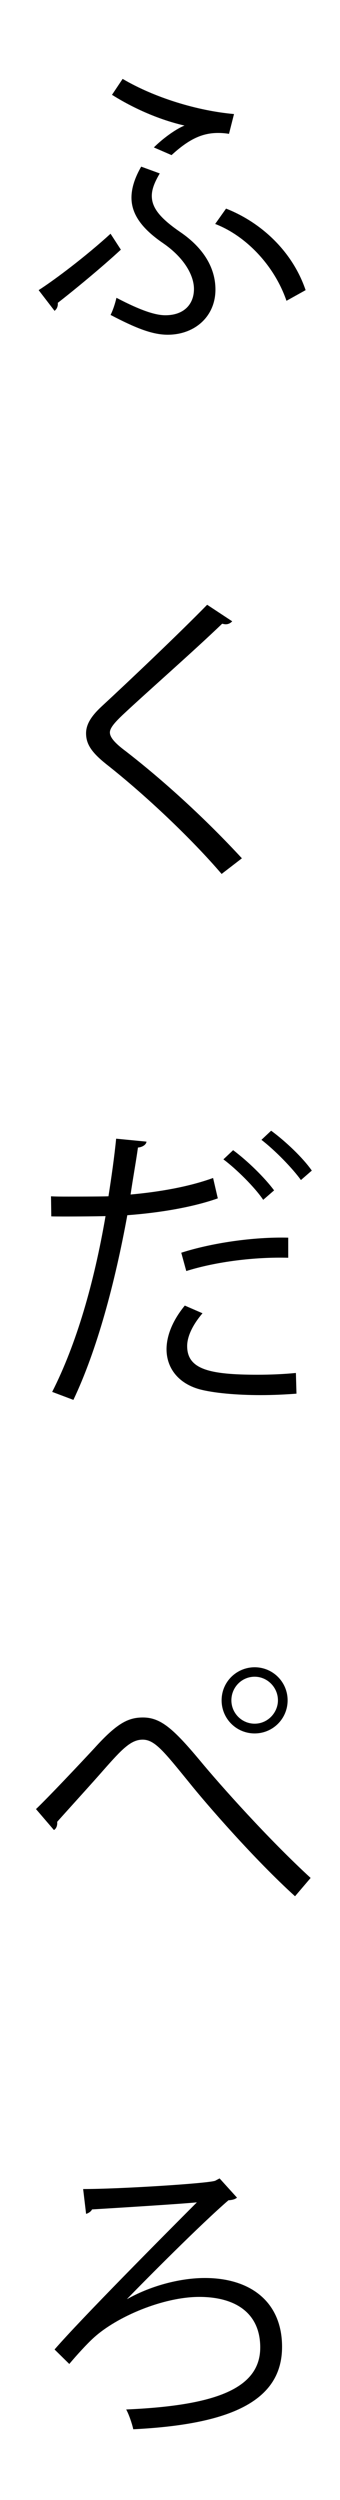
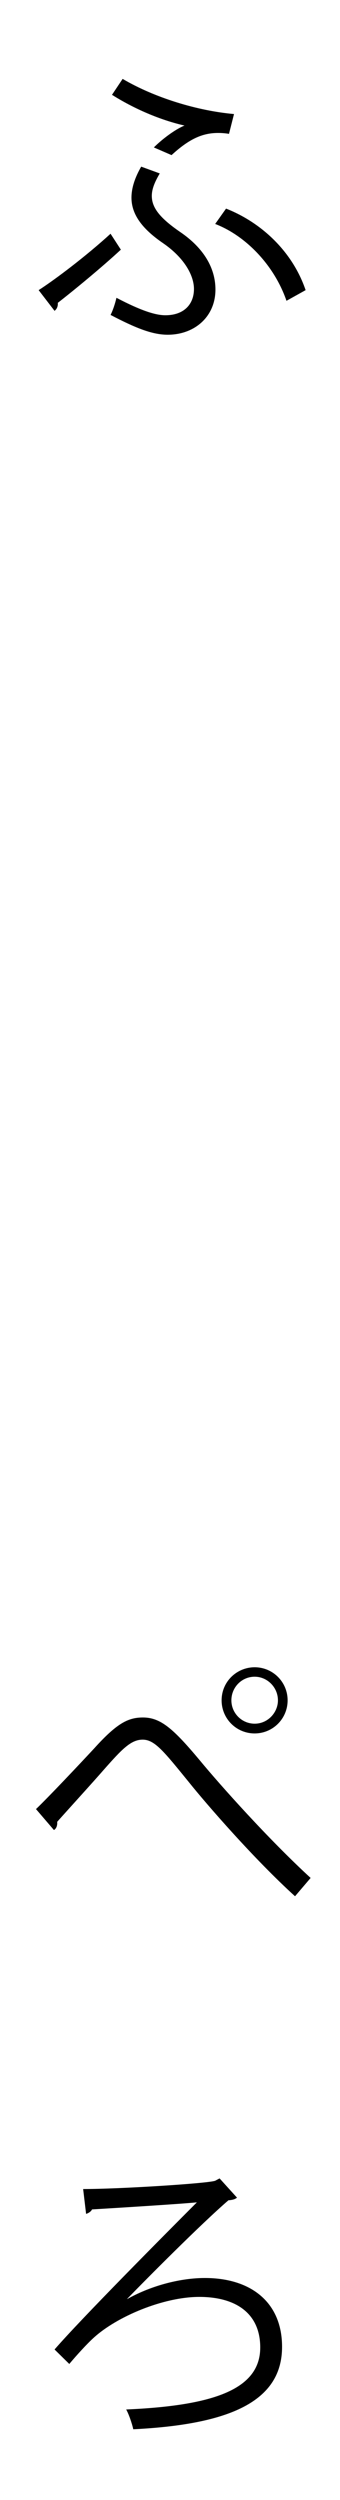
<svg xmlns="http://www.w3.org/2000/svg" version="1.1" id="レイヤー_1" x="0px" y="0px" width="15px" height="110px" viewBox="0 0 15 110" enable-background="new 0 0 15 110" xml:space="preserve">
  <g>
    <path d="M1.705,12.766c0.767-0.494,2.119-1.521,3.172-2.482l0.455,0.701c-0.858,0.793-2.094,1.807-2.782,2.34   c0.013,0.144-0.039,0.273-0.144,0.352L1.705,12.766z M7.048,7.631C6.826,8.008,6.697,8.319,6.697,8.619   c0,0.532,0.377,0.987,1.248,1.586c1.053,0.715,1.56,1.599,1.56,2.535c0,1.195-0.923,1.988-2.106,1.988   c-0.662,0-1.377-0.273-2.521-0.871c0.104-0.207,0.195-0.48,0.26-0.754c1.092,0.572,1.729,0.768,2.158,0.768   c0.818,0,1.261-0.481,1.261-1.157c0-0.585-0.416-1.365-1.364-2.015C6.242,10.049,5.8,9.412,5.8,8.696   c0-0.416,0.144-0.87,0.429-1.364L7.048,7.631z M5.41,3.471c1.416,0.832,3.302,1.404,4.914,1.547l-0.221,0.871   C9.934,5.862,9.777,5.85,9.622,5.85c-0.688,0-1.274,0.26-2.054,0.975l-0.78-0.338C7.152,6.123,7.724,5.693,8.14,5.524   C7.217,5.316,6.06,4.875,4.941,4.172L5.41,3.471z M9.973,9.178c1.495,0.585,2.912,1.833,3.51,3.588l-0.844,0.469   c-0.547-1.587-1.82-2.874-3.146-3.381L9.973,9.178z" />
-     <path d="M9.777,38.453c-1.313-1.533-3.34-3.457-5.096-4.836c-0.65-0.52-0.884-0.884-0.884-1.352c0-0.377,0.208-0.741,0.688-1.184   c1.184-1.092,3.406-3.197,4.654-4.472l1.105,0.728c-0.026,0.026-0.117,0.131-0.286,0.131c-0.052,0-0.104-0.014-0.156-0.026   c-1.3,1.248-3.328,3.017-4.394,4.017c-0.313,0.299-0.56,0.56-0.56,0.768c0,0.221,0.234,0.48,0.689,0.818   c1.716,1.326,3.549,3.004,5.135,4.72L9.777,38.453z" />
-     <path d="M9.609,52.727c-1.105,0.391-2.574,0.637-3.992,0.741c-0.545,2.978-1.338,5.941-2.379,8.126l-0.936-0.352   c1.066-2.094,1.846-4.784,2.354-7.735c-0.261,0.013-2.002,0.026-2.393,0.013L2.25,52.636c0.209,0.013,0.481,0.013,0.781,0.013   c0.116,0,1.416,0,1.754-0.013c0.131-0.832,0.261-1.742,0.339-2.535l1.339,0.13c-0.014,0.143-0.195,0.247-0.377,0.26   c-0.078,0.572-0.208,1.274-0.325,2.067c1.274-0.116,2.562-0.338,3.64-0.728L9.609,52.727z M13.08,61.32   c-0.507,0.039-1.053,0.064-1.586,0.064c-1.053,0-2.08-0.091-2.704-0.26c-0.923-0.26-1.456-0.936-1.443-1.794   c0.013-0.572,0.261-1.222,0.806-1.886l0.781,0.339c-0.455,0.532-0.677,1.04-0.677,1.442c0,1.027,0.988,1.262,3.107,1.262   c0.571,0,1.17-0.026,1.69-0.078L13.08,61.32z M7.997,55.119c1.339-0.43,3.185-0.702,4.719-0.663v0.884   c-1.469-0.039-3.172,0.169-4.498,0.585L7.997,55.119z M10.285,50.607c0.637,0.469,1.404,1.223,1.807,1.769l-0.48,0.416   c-0.377-0.56-1.196-1.365-1.756-1.781L10.285,50.607z M11.962,49.75c0.638,0.468,1.404,1.195,1.794,1.755l-0.48,0.416   c-0.364-0.507-1.131-1.3-1.742-1.769L11.962,49.75z" />
    <path d="M1.588,79.599c0.546-0.521,1.885-1.937,2.574-2.678c1-1.105,1.494-1.353,2.145-1.353c0.78,0,1.34,0.494,2.496,1.872   c0.924,1.118,3.055,3.497,4.901,5.188l-0.688,0.806c-1.781-1.611-3.9-4.043-4.681-5.018c-1.104-1.353-1.509-1.873-2.041-1.873   c-0.521,0-0.923,0.43-1.716,1.326c-0.442,0.508-1.496,1.664-2.055,2.289c0.014,0.168-0.039,0.299-0.143,0.363L1.588,79.599z    M11.234,73.358c0.806,0,1.455,0.65,1.455,1.456c0,0.807-0.649,1.456-1.455,1.456c-0.807,0-1.457-0.649-1.457-1.456   C9.777,73.982,10.454,73.358,11.234,73.358z M12.262,74.814c0-0.572-0.469-1.04-1.027-1.04c-0.572,0-1.027,0.468-1.027,1.04   c0,0.559,0.455,1.027,1.027,1.027C11.818,75.842,12.262,75.348,12.262,74.814z" />
    <path d="M9.688,95.848l0.767,0.846c-0.091,0.078-0.208,0.104-0.377,0.117c-1.209,1.04-3.653,3.497-4.472,4.342h0.012   c1.119-0.624,2.406-0.923,3.42-0.923c2.015,0,3.406,1.053,3.406,3.029c0,2.431-2.366,3.419-6.565,3.627   c-0.052-0.247-0.195-0.663-0.312-0.871c3.887-0.169,5.914-0.897,5.914-2.729c0-1.482-1.053-2.224-2.69-2.224   c-1.573,0-3.64,0.858-4.681,1.819c-0.272,0.248-0.715,0.729-1.053,1.132l-0.65-0.638c1.184-1.364,4.85-5.043,6.279-6.474   c-0.623,0.065-3.314,0.233-4.628,0.312c-0.026,0.078-0.155,0.17-0.26,0.195l-0.13-1.092c1.638,0,5.499-0.247,5.824-0.364   L9.688,95.848z" />
  </g>
</svg>